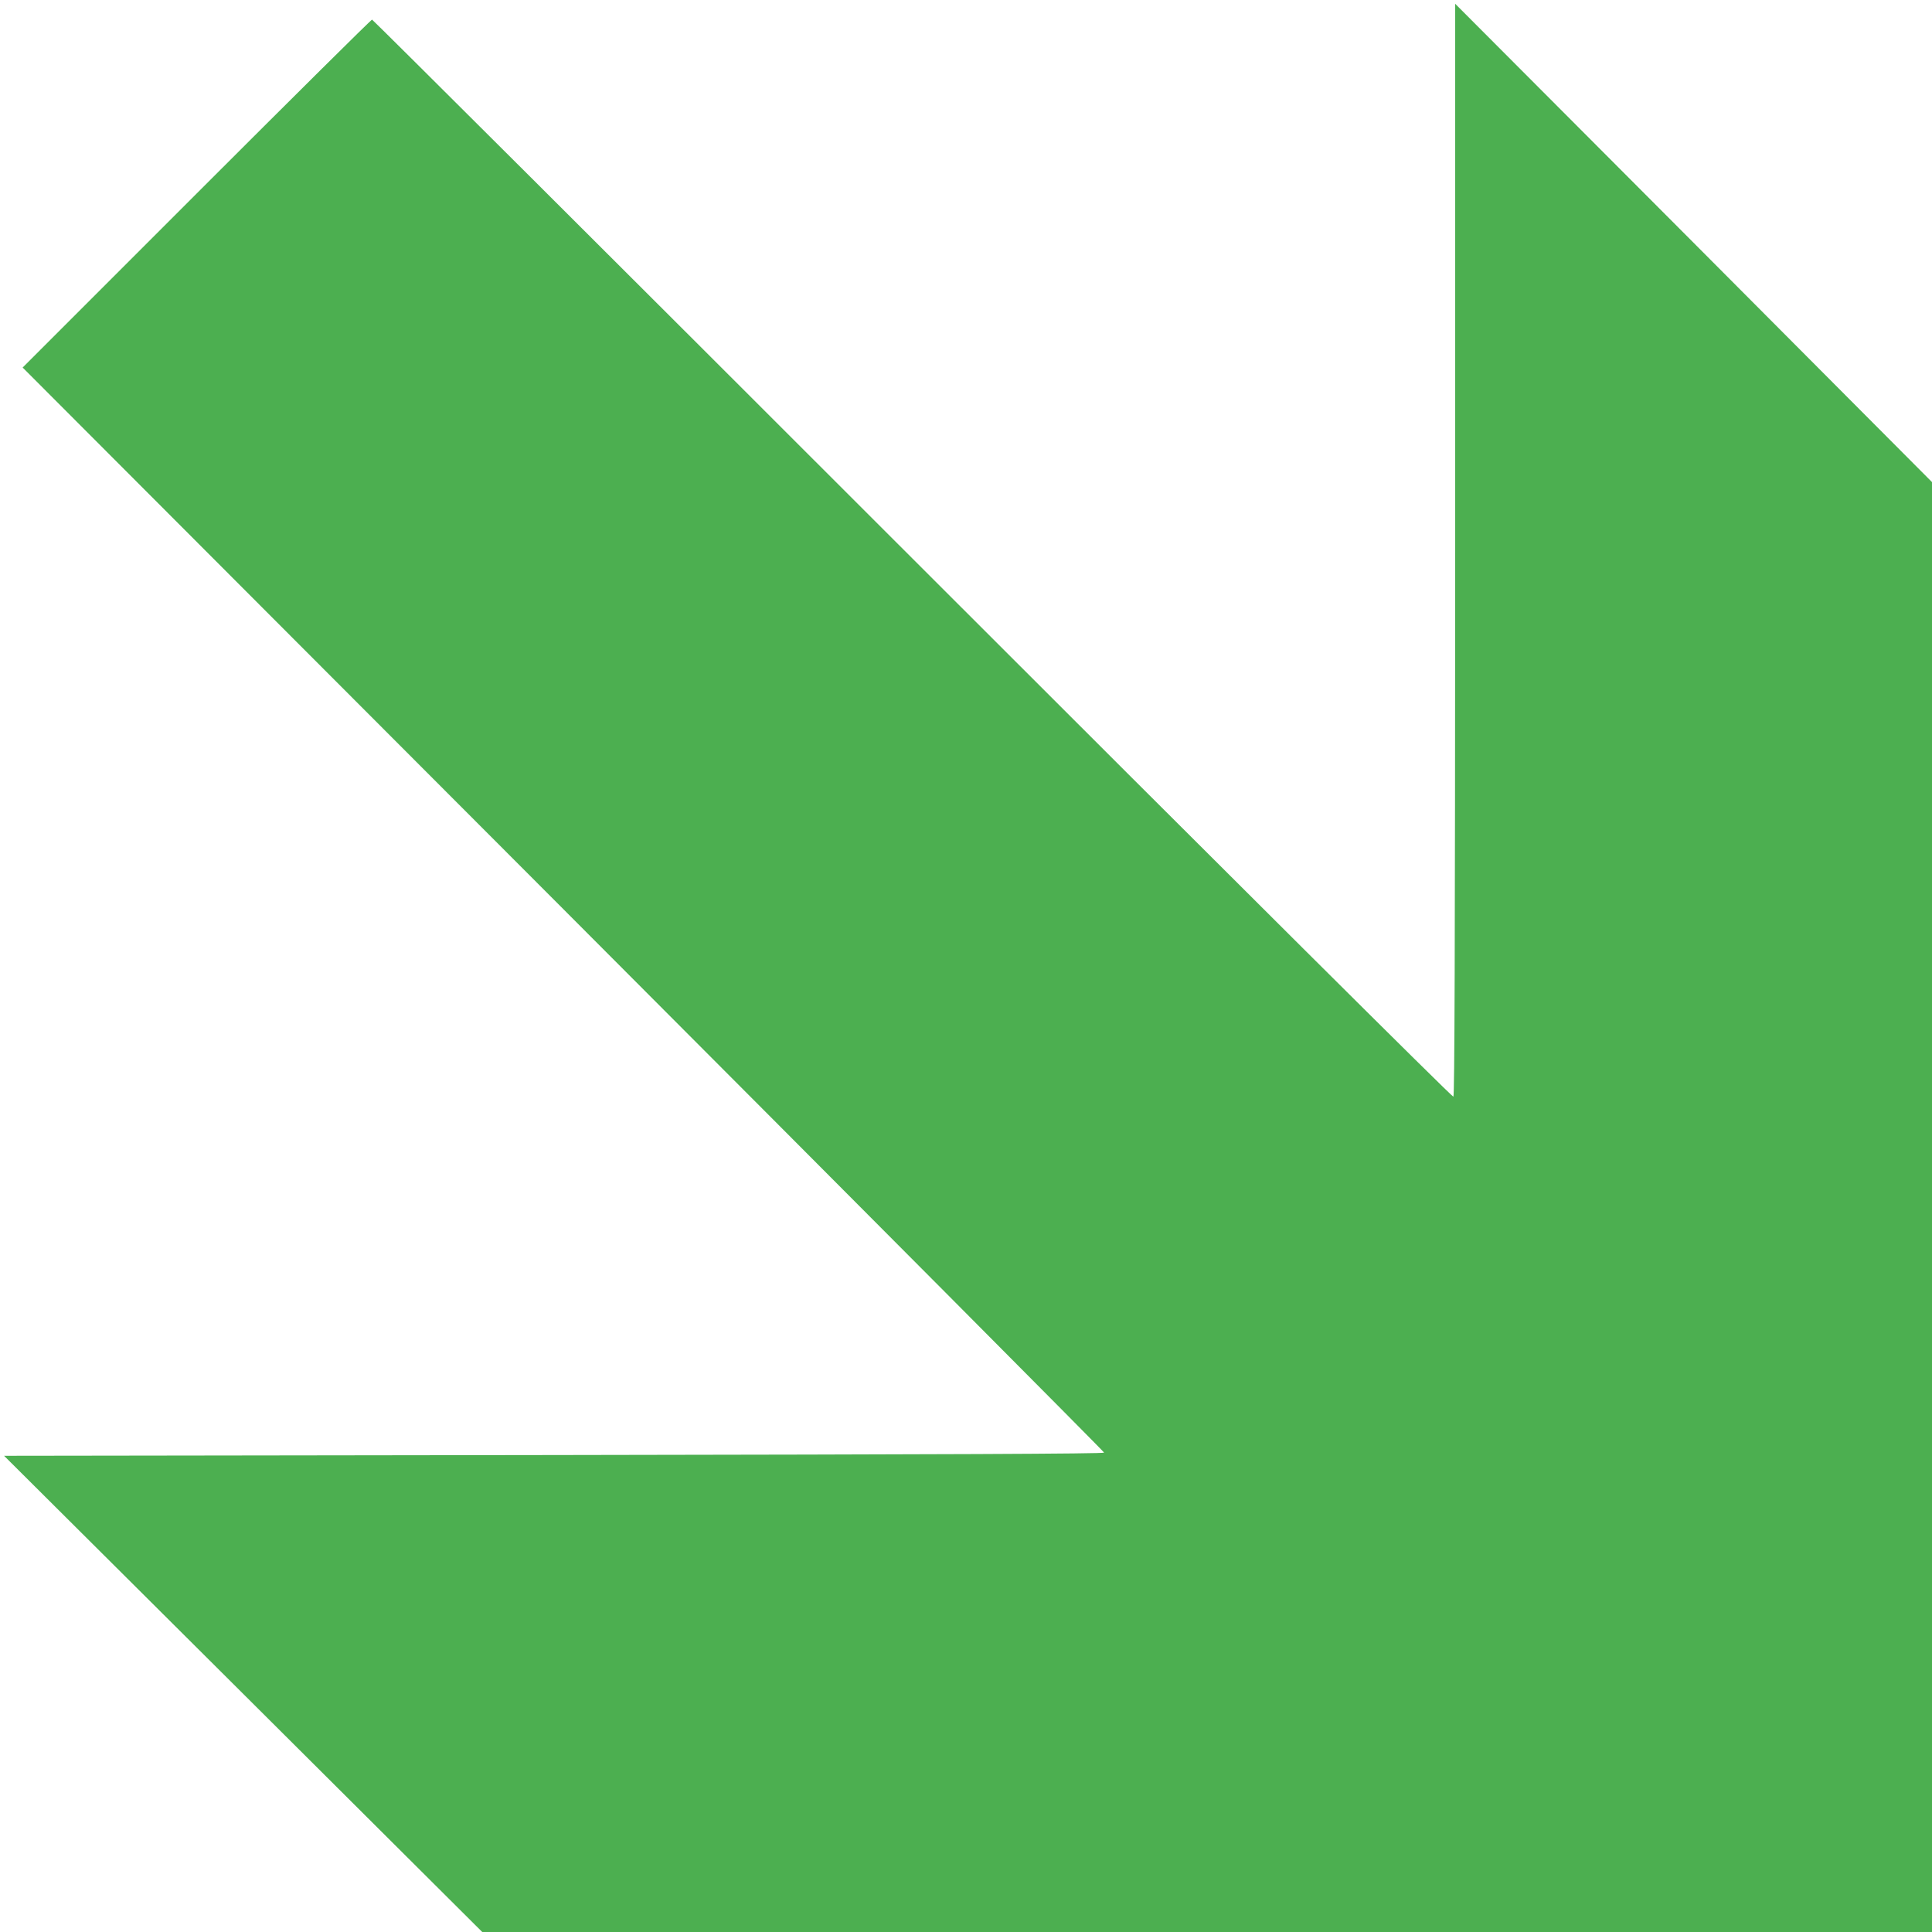
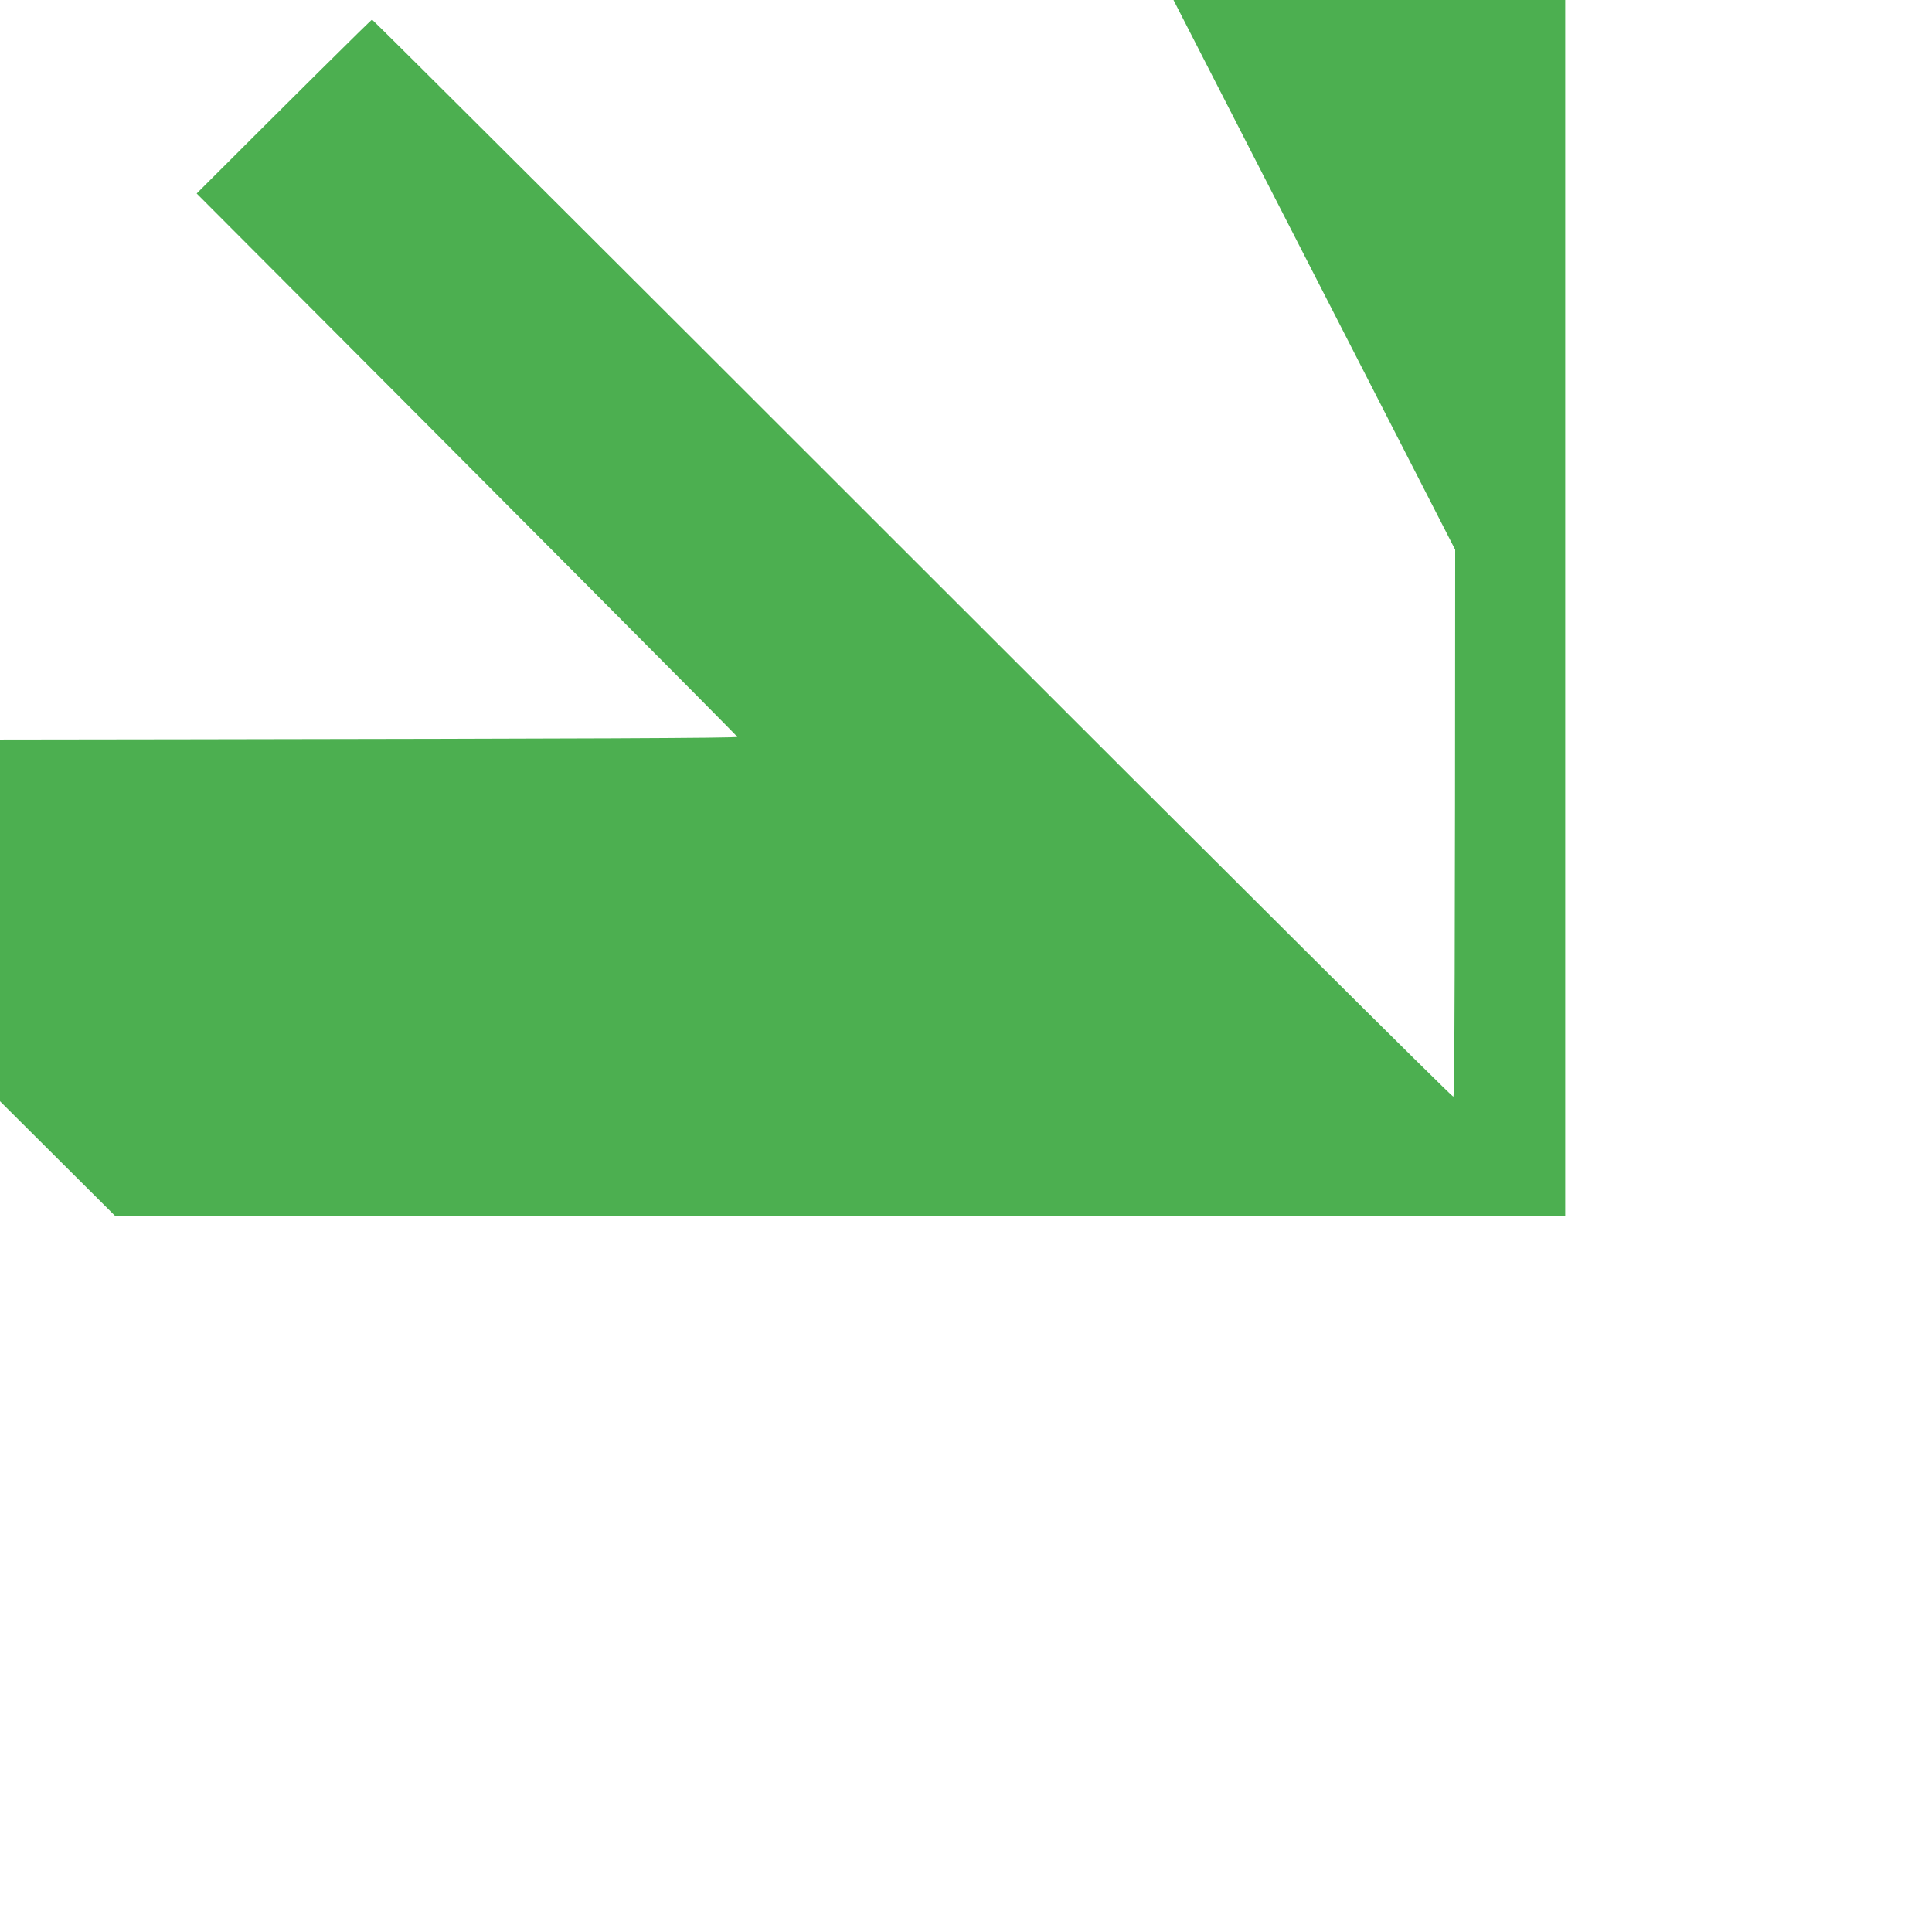
<svg xmlns="http://www.w3.org/2000/svg" version="1.0" width="1280pt" height="1280pt" viewBox="0 0 1280 1280" preserveAspectRatio="xMidYMid meet">
  <g transform="translate(0,1280) scale(0.1,-0.1)" fill="#4caf50" stroke="none">
-     <path d="M9641 9158 c-1 -2654 -4 -3619 -12 -3624 -7 -4 -1455 1437 -3583 3565 -1964 1964 -3576 3571 -3581 3571 -6 0 -529 -519 -1162 -1152 l-1153 -1153 3583 -3589 c1970 -1974 3582 -3594 3582 -3600 0 -8 -1034 -12 -3644 -16 l-3644 -5 1584 -1577 1584 -1578 4803 0 4802 0 0 4803 0 4803 -1579 1585 -1580 1584 0 -3617z" />
+     <path d="M9641 9158 c-1 -2654 -4 -3619 -12 -3624 -7 -4 -1455 1437 -3583 3565 -1964 1964 -3576 3571 -3581 3571 -6 0 -529 -519 -1162 -1152 c1970 -1974 3582 -3594 3582 -3600 0 -8 -1034 -12 -3644 -16 l-3644 -5 1584 -1577 1584 -1578 4803 0 4802 0 0 4803 0 4803 -1579 1585 -1580 1584 0 -3617z" />
  </g>
</svg>